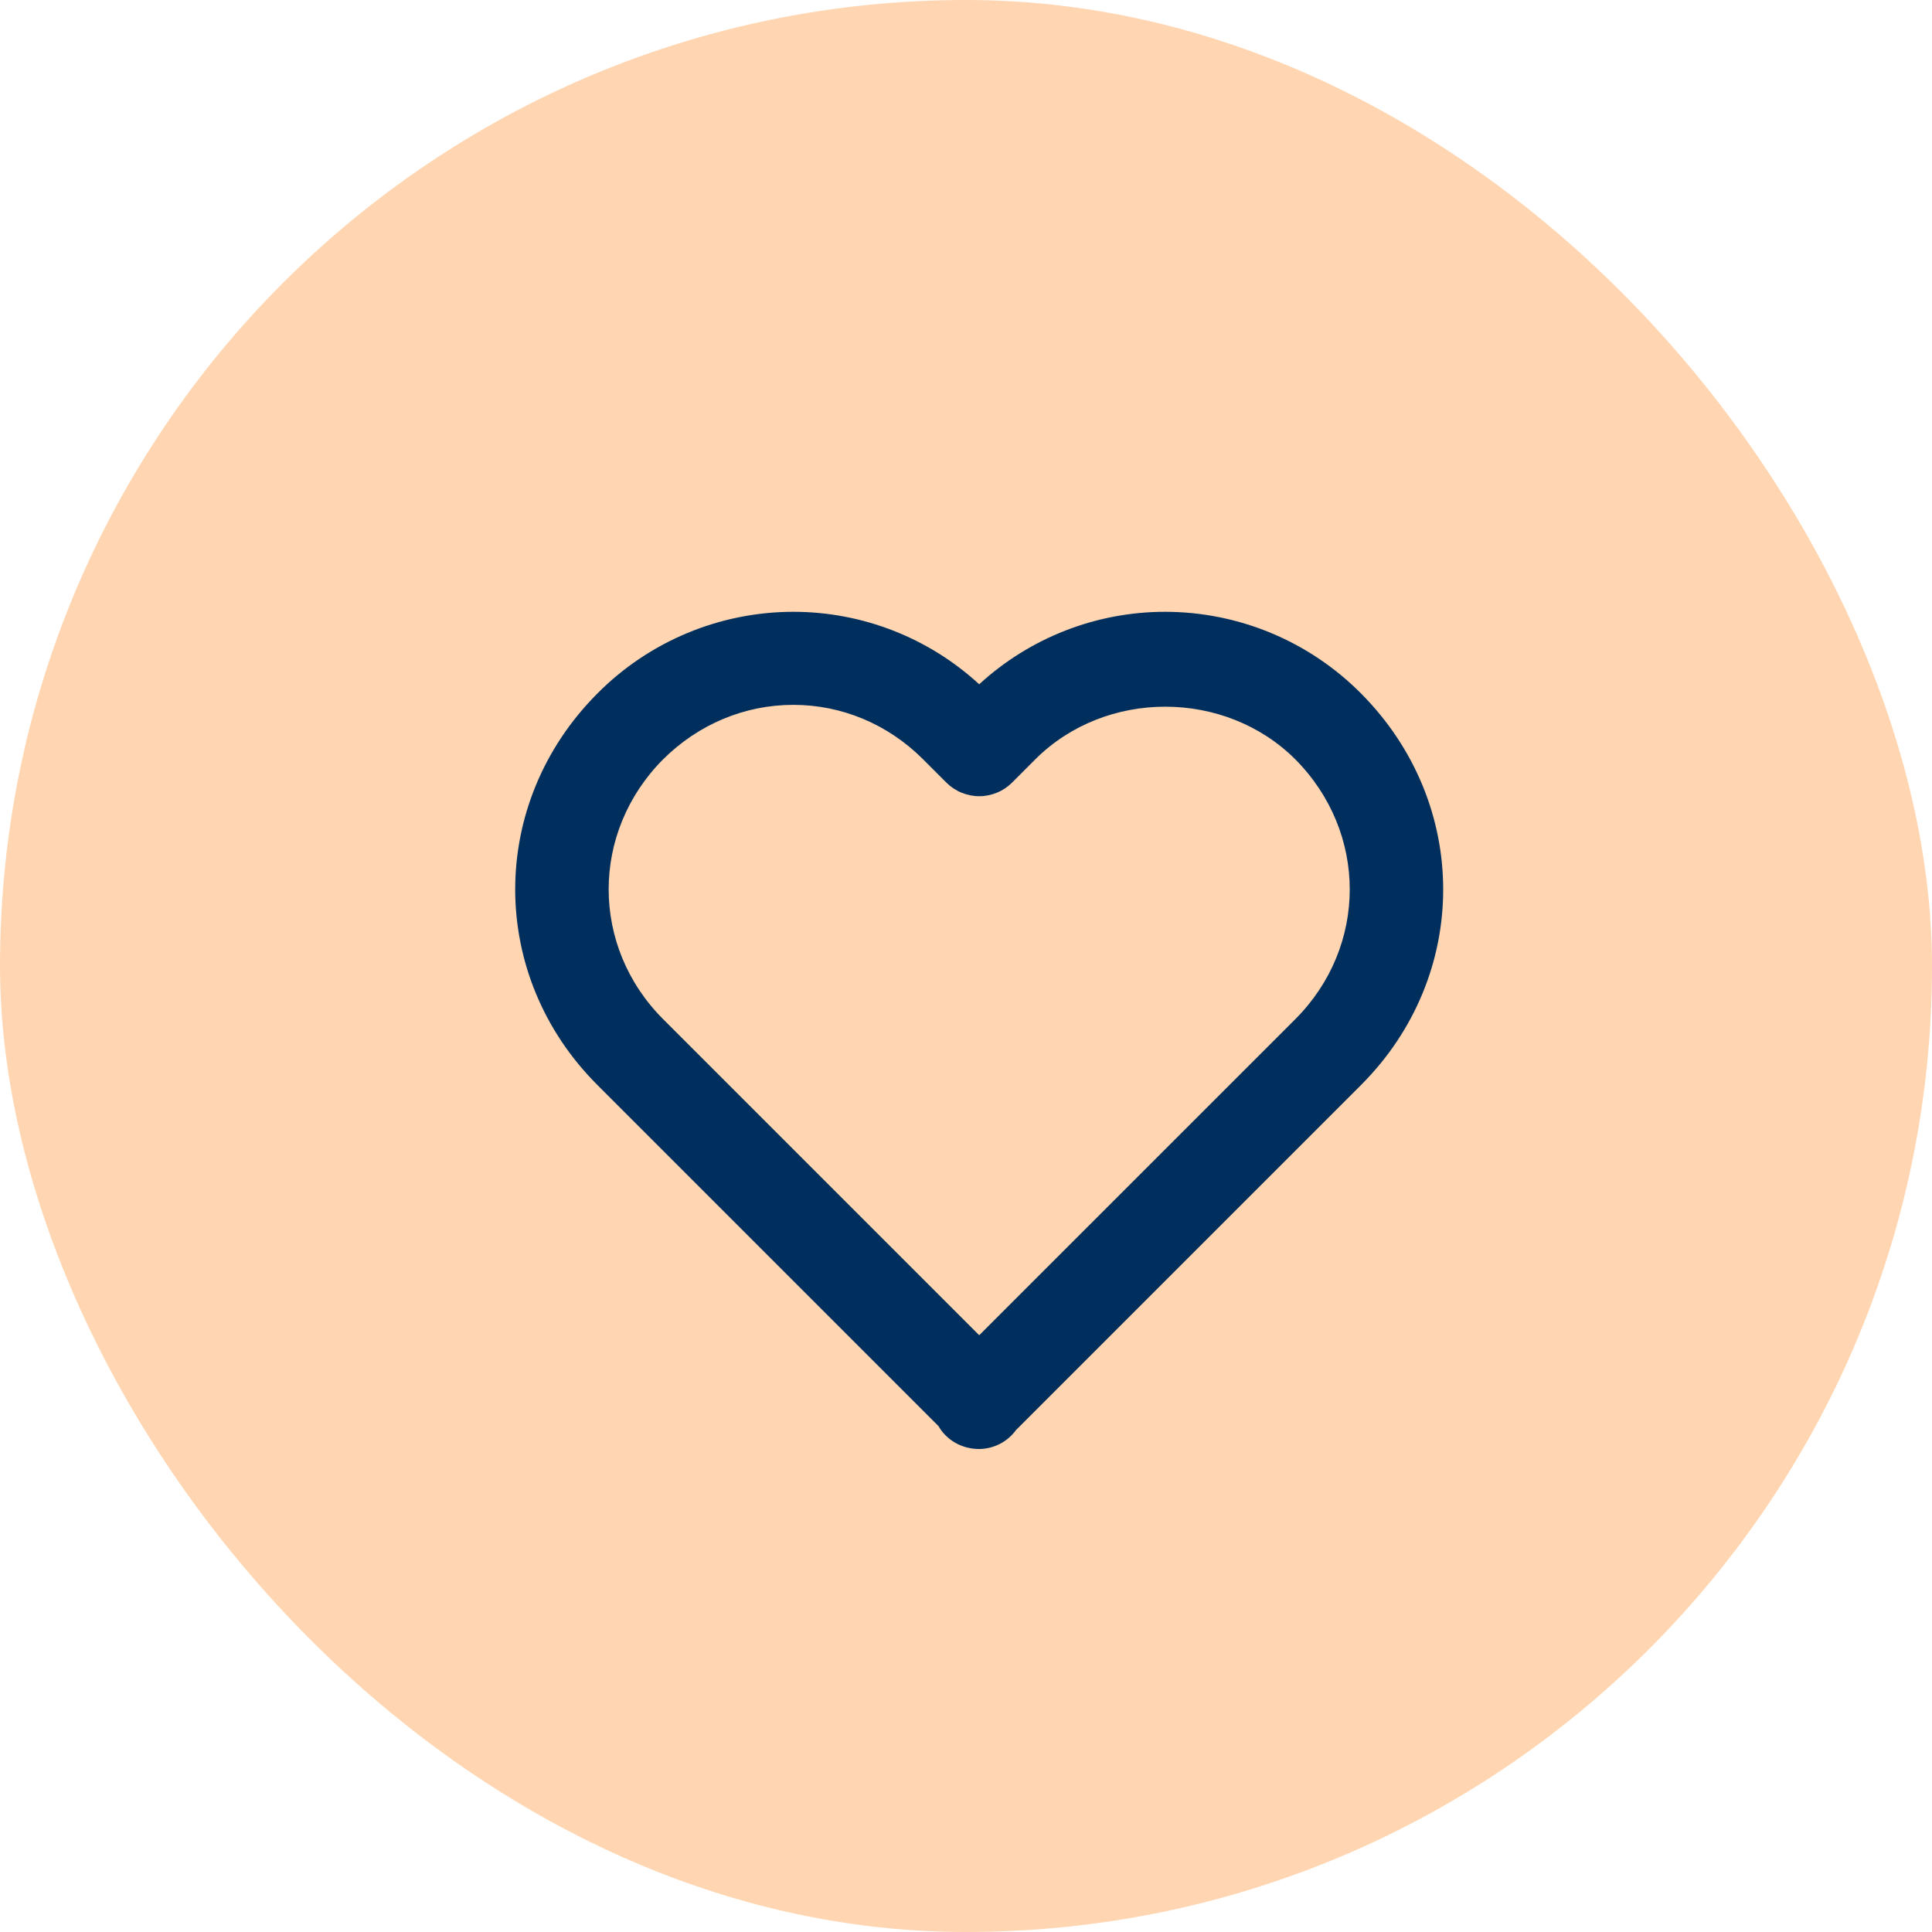
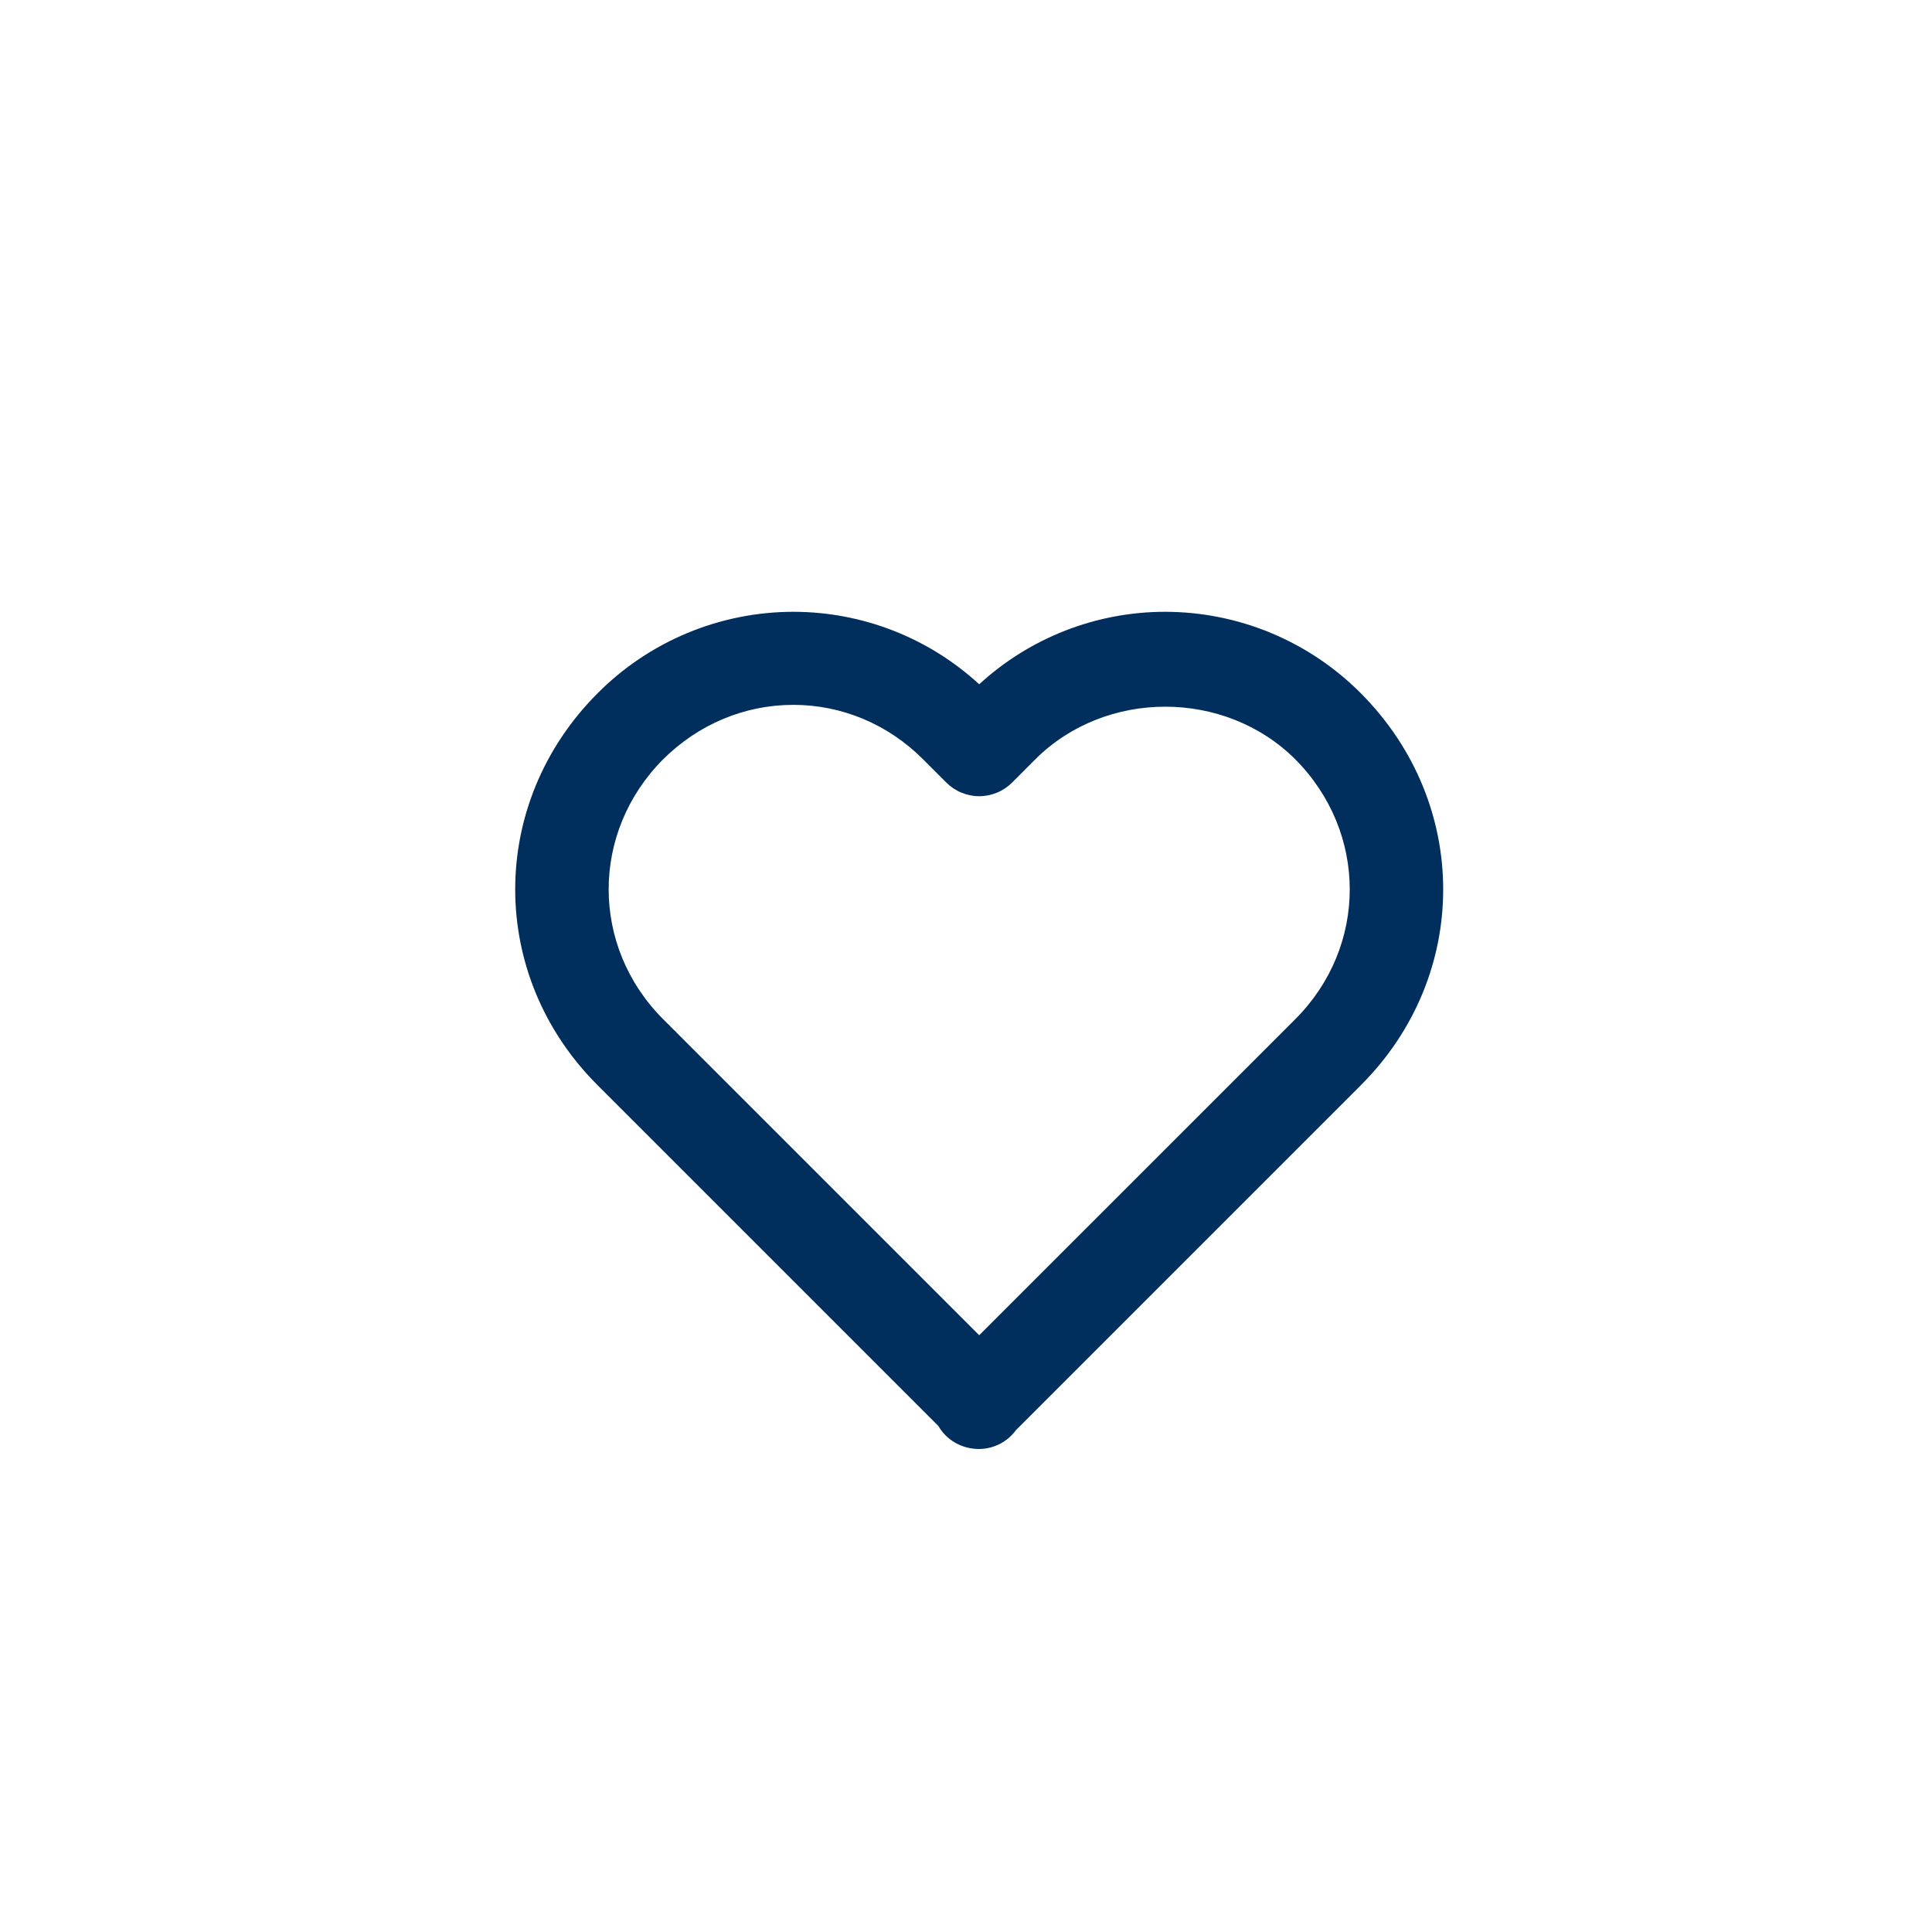
<svg xmlns="http://www.w3.org/2000/svg" width="60" height="60" viewBox="0 0 60 60" fill="none">
-   <rect width="60" height="60" rx="30" fill="#FFD6B1" />
  <path d="M30.41 21.251C28.836 19.803 26.775 19 24.637 19C23.505 19.001 22.384 19.226 21.339 19.662C20.294 20.098 19.346 20.736 18.549 21.54C15.149 24.954 15.151 30.295 18.552 33.695L29.146 44.289C29.392 44.721 29.866 45 30.41 45C30.634 44.998 30.854 44.943 31.053 44.841C31.252 44.738 31.424 44.59 31.555 44.409L42.269 33.695C45.67 30.294 45.67 24.954 42.266 21.534C41.469 20.732 40.522 20.095 39.478 19.66C38.434 19.225 37.315 19.001 36.184 19C34.046 19 31.985 19.804 30.41 21.251ZM40.223 23.578C42.481 25.848 42.483 29.393 40.226 31.652L30.41 41.467L20.595 31.652C18.338 29.393 18.34 25.848 20.592 23.583C21.69 22.491 23.127 21.89 24.637 21.89C26.146 21.89 27.577 22.491 28.666 23.58L29.389 24.303C29.523 24.437 29.682 24.544 29.858 24.616C30.033 24.689 30.221 24.727 30.41 24.727C30.6 24.727 30.788 24.689 30.963 24.616C31.139 24.544 31.298 24.437 31.432 24.303L32.154 23.58C34.339 21.4 38.041 21.406 40.223 23.578Z" fill="#002E5D" />
</svg>